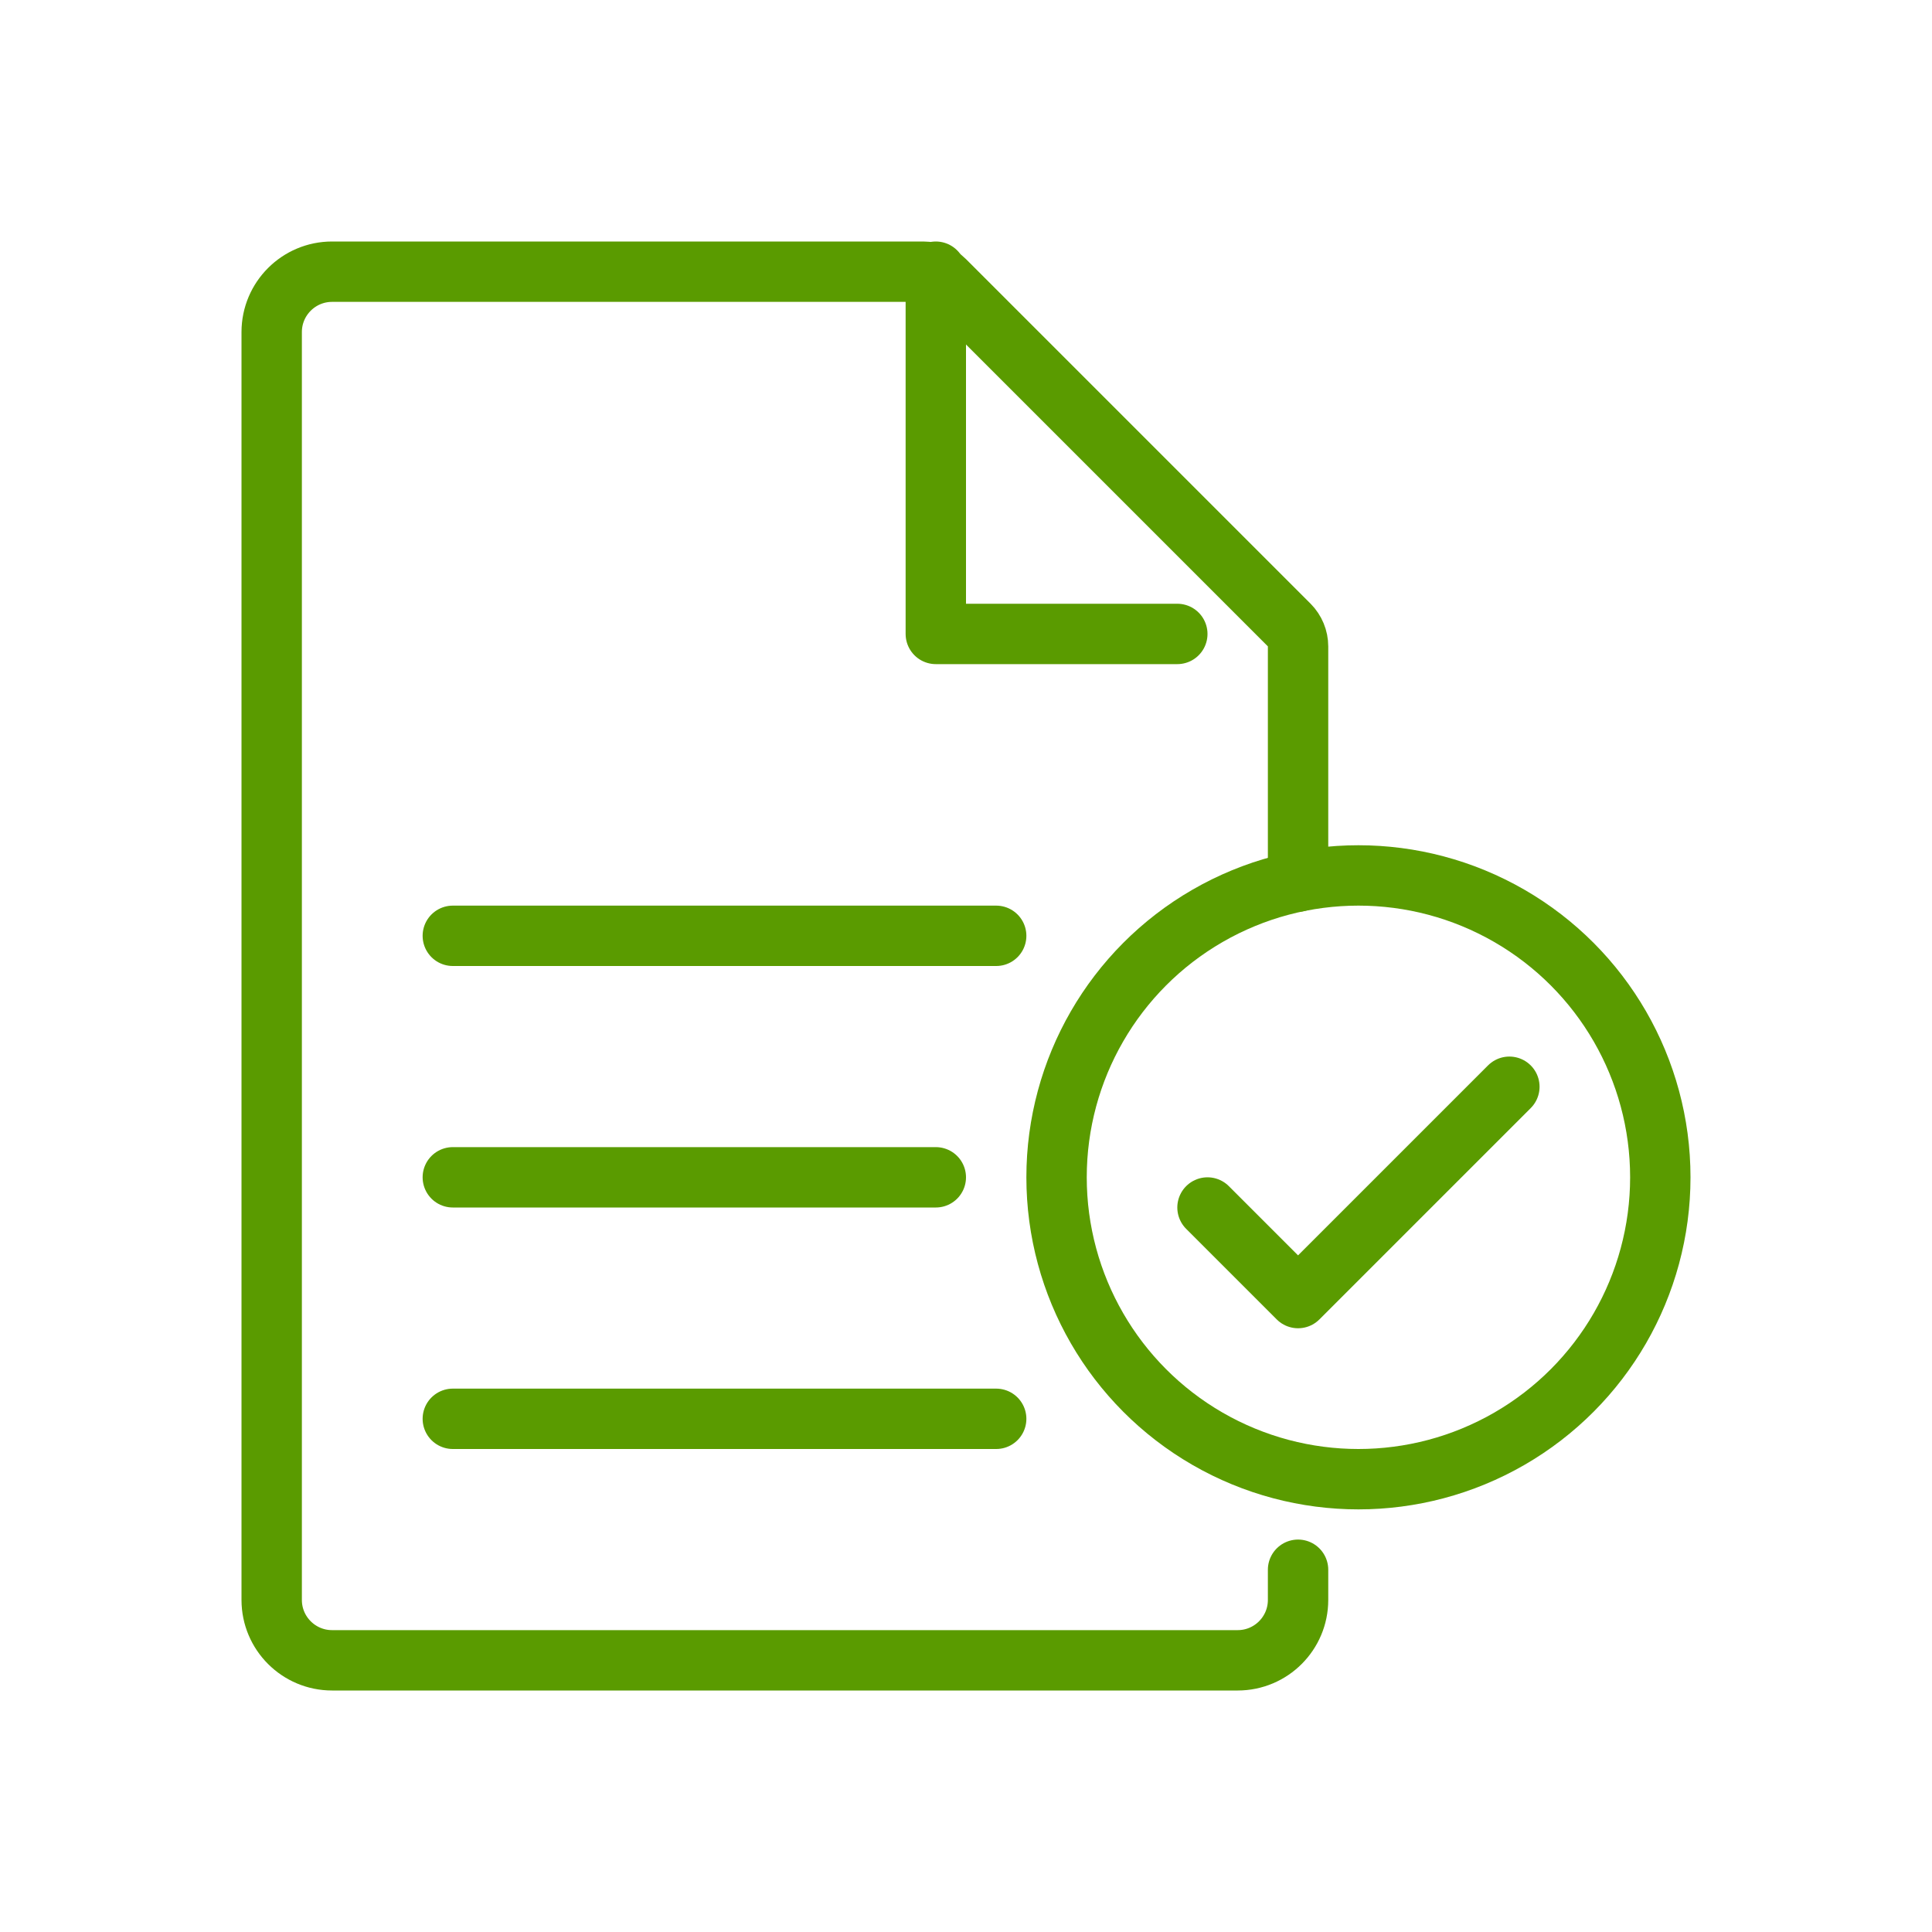
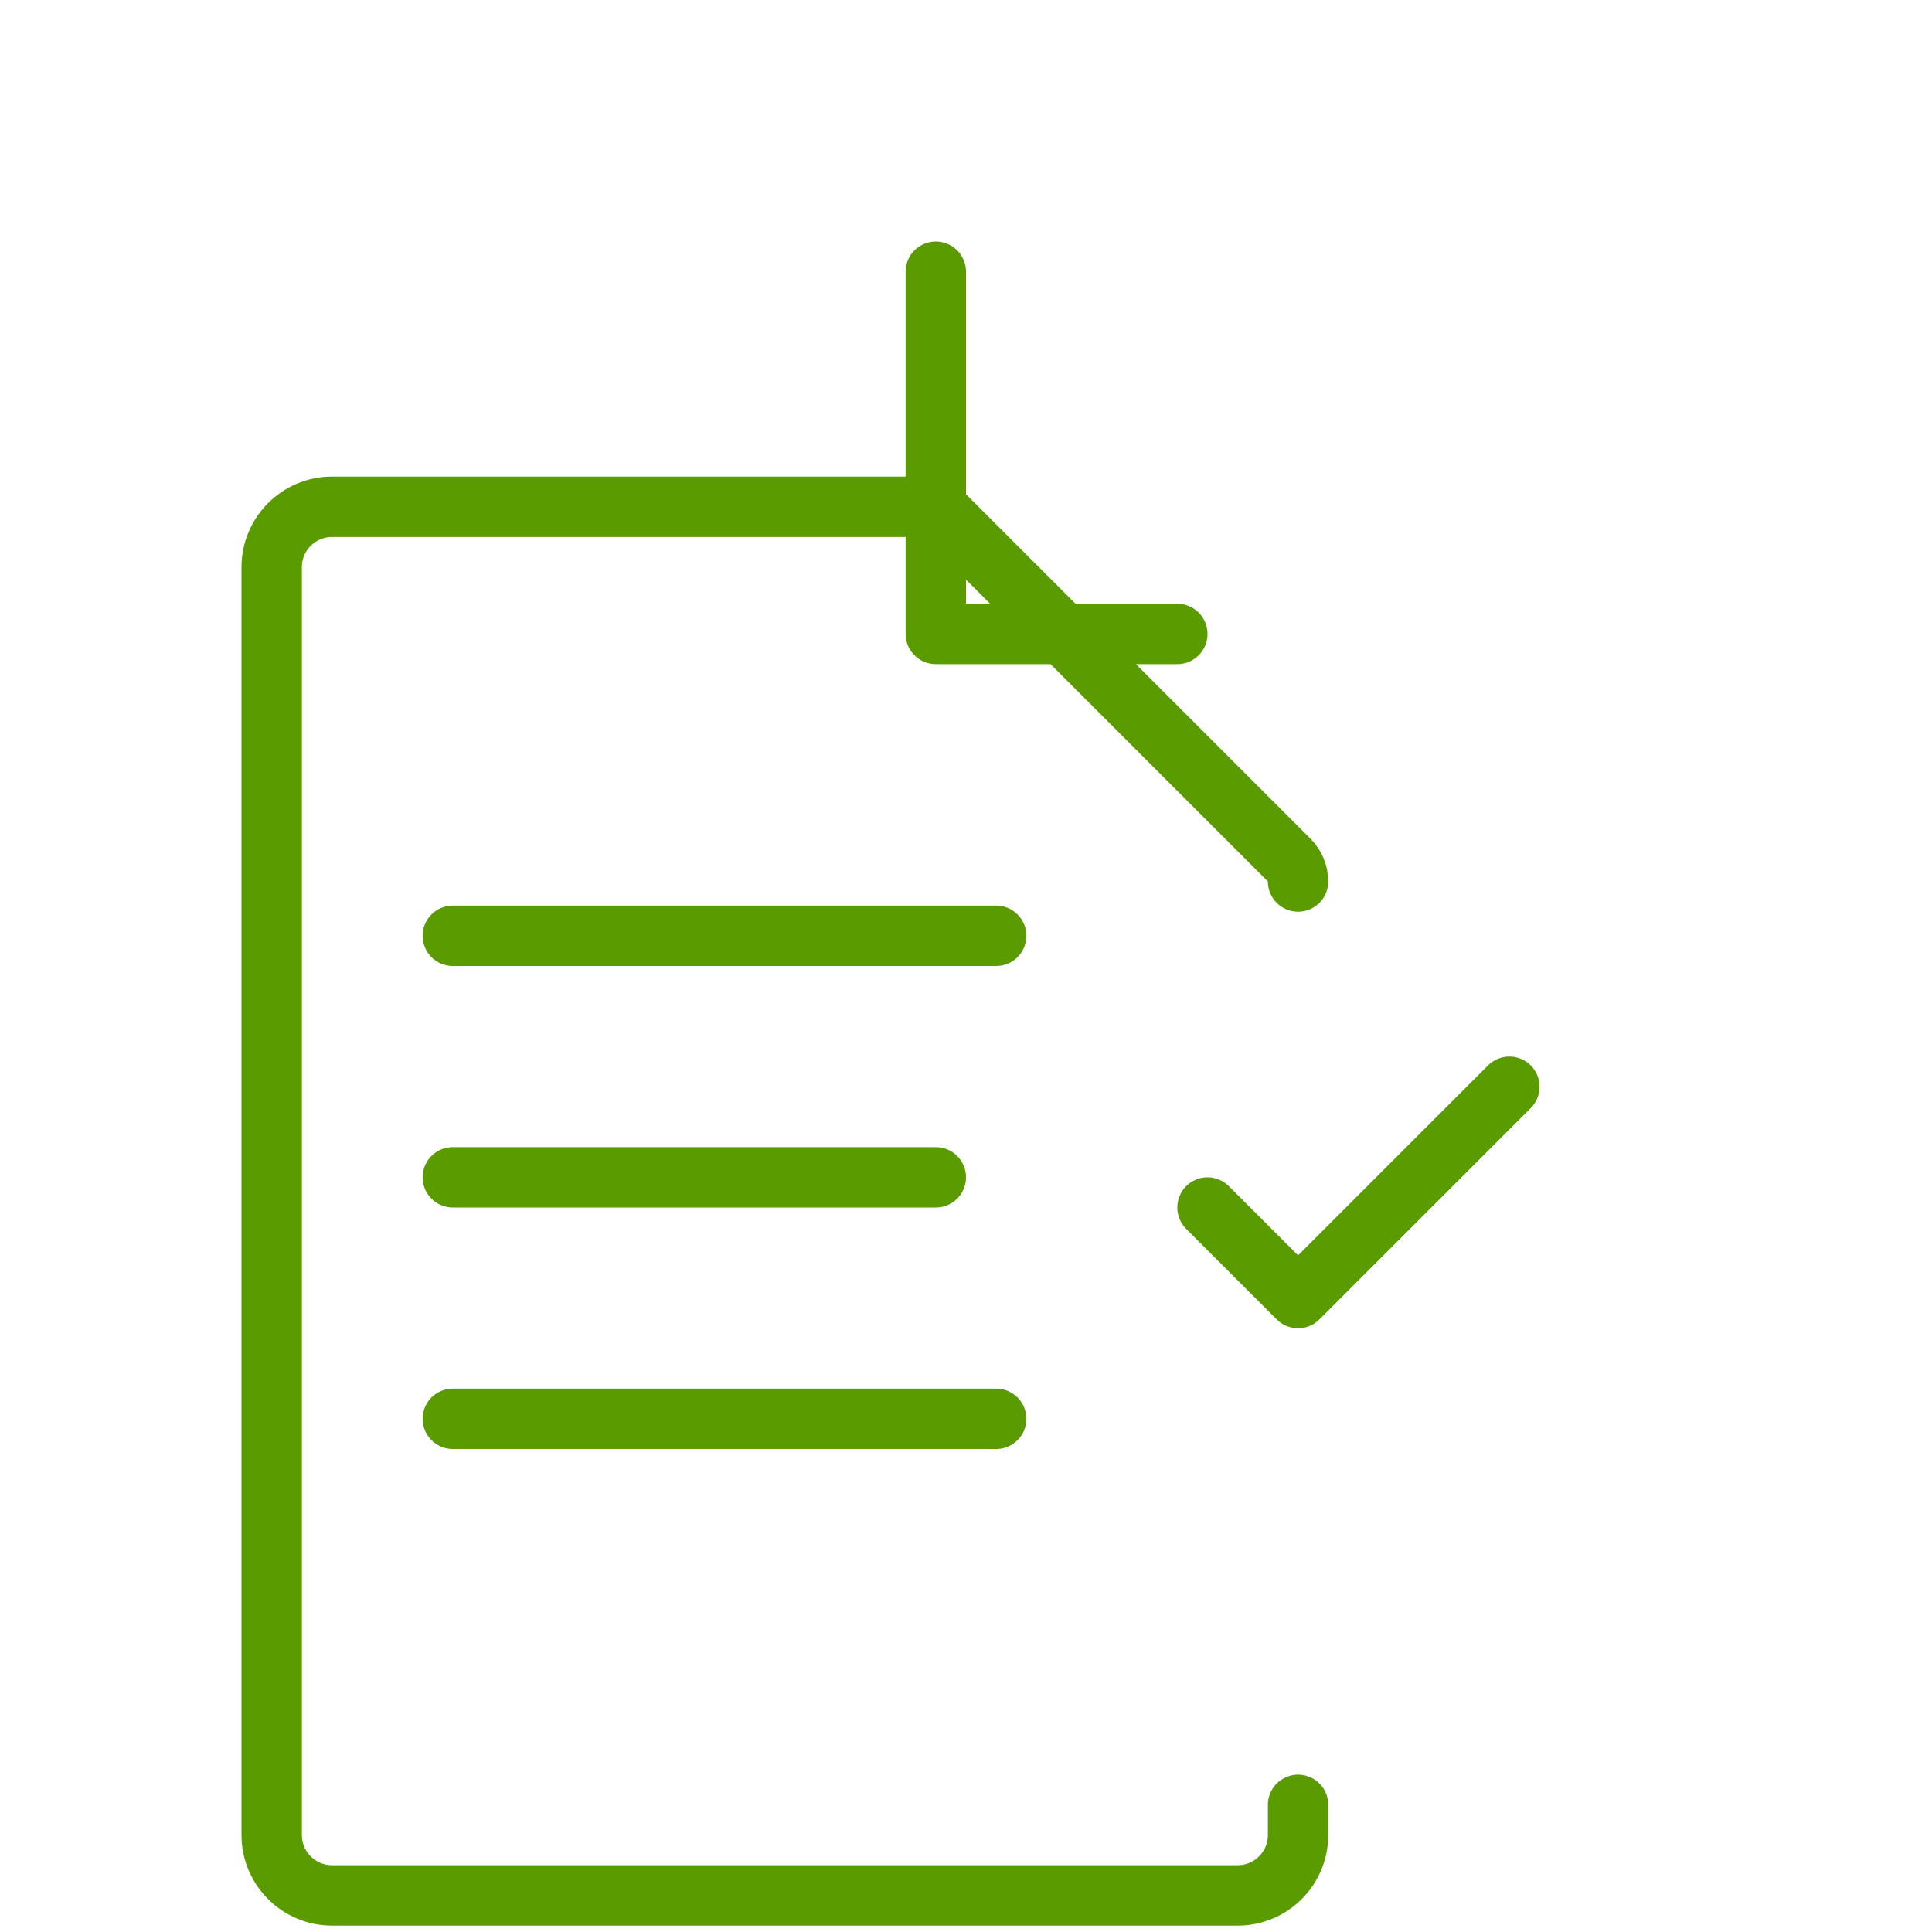
<svg xmlns="http://www.w3.org/2000/svg" id="b" data-name="Layer 2" viewBox="0 0 32 32">
  <defs>
    <style>
      .d, .e {
        fill: none;
      }

      .e {
        stroke: #5a9b00;
        stroke-linecap: round;
        stroke-linejoin: round;
      }
    </style>
  </defs>
  <g id="c" data-name="Layer 1">
    <g>
-       <rect class="d" width="32" height="32" />
      <polyline class="e" points="19.5 10.5 15.5 10.5 15.5 4.5" />
-       <path class="e" d="M21.5,14.601v-3.894c0-.133-.053-.26-.146-.354l-5.707-5.707c-.094-.094-.221-.146-.354-.146H5.5c-.552,0-1,.448-1,1v21c0,.552.448,1,1,1h15c.552,0,1-.448,1-1v-.5" />
+       <path class="e" d="M21.5,14.601c0-.133-.053-.26-.146-.354l-5.707-5.707c-.094-.094-.221-.146-.354-.146H5.5c-.552,0-1,.448-1,1v21c0,.552.448,1,1,1h15c.552,0,1-.448,1-1v-.5" />
      <line class="e" x1="7.5" y1="23.5" x2="16.5" y2="23.5" />
      <line class="e" x1="7.5" y1="19.5" x2="15.5" y2="19.5" />
      <line class="e" x1="7.5" y1="15.5" x2="16.5" y2="15.5" />
-       <circle class="e" cx="22.5" cy="19.5" r="5" />
      <polyline class="e" points="20 20 21.5 21.5 25 18" />
    </g>
  </g>
</svg>